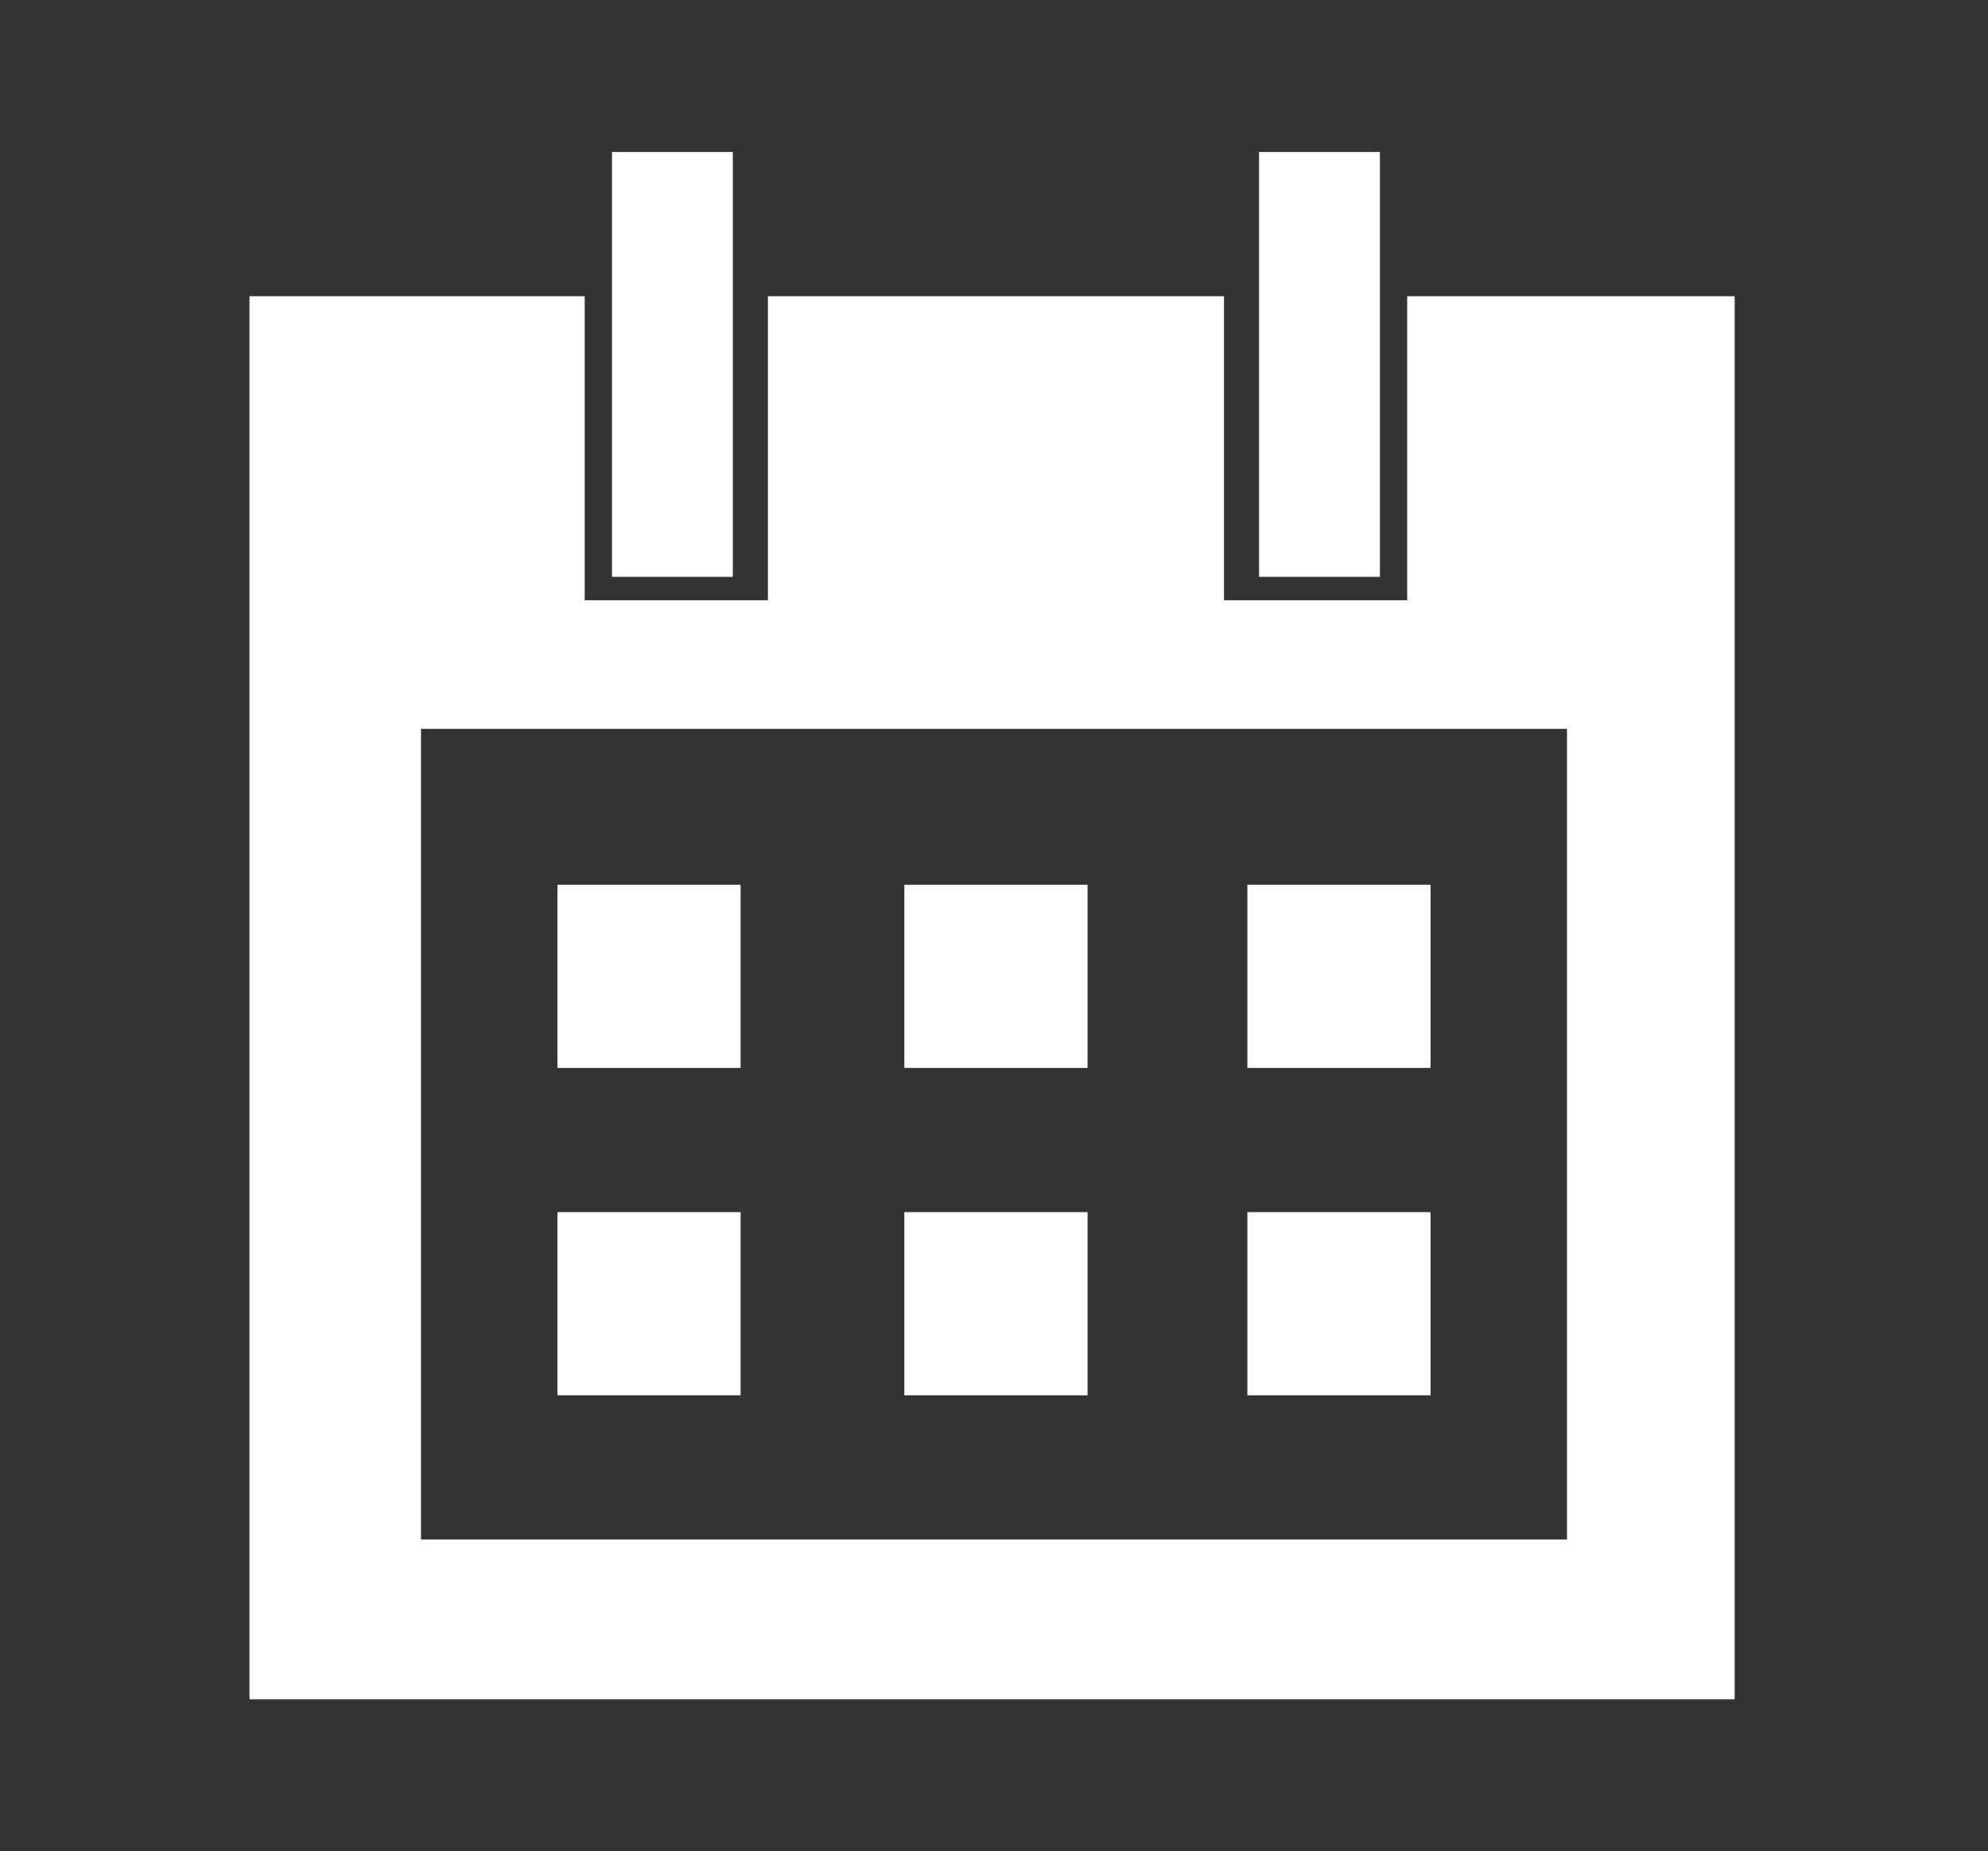
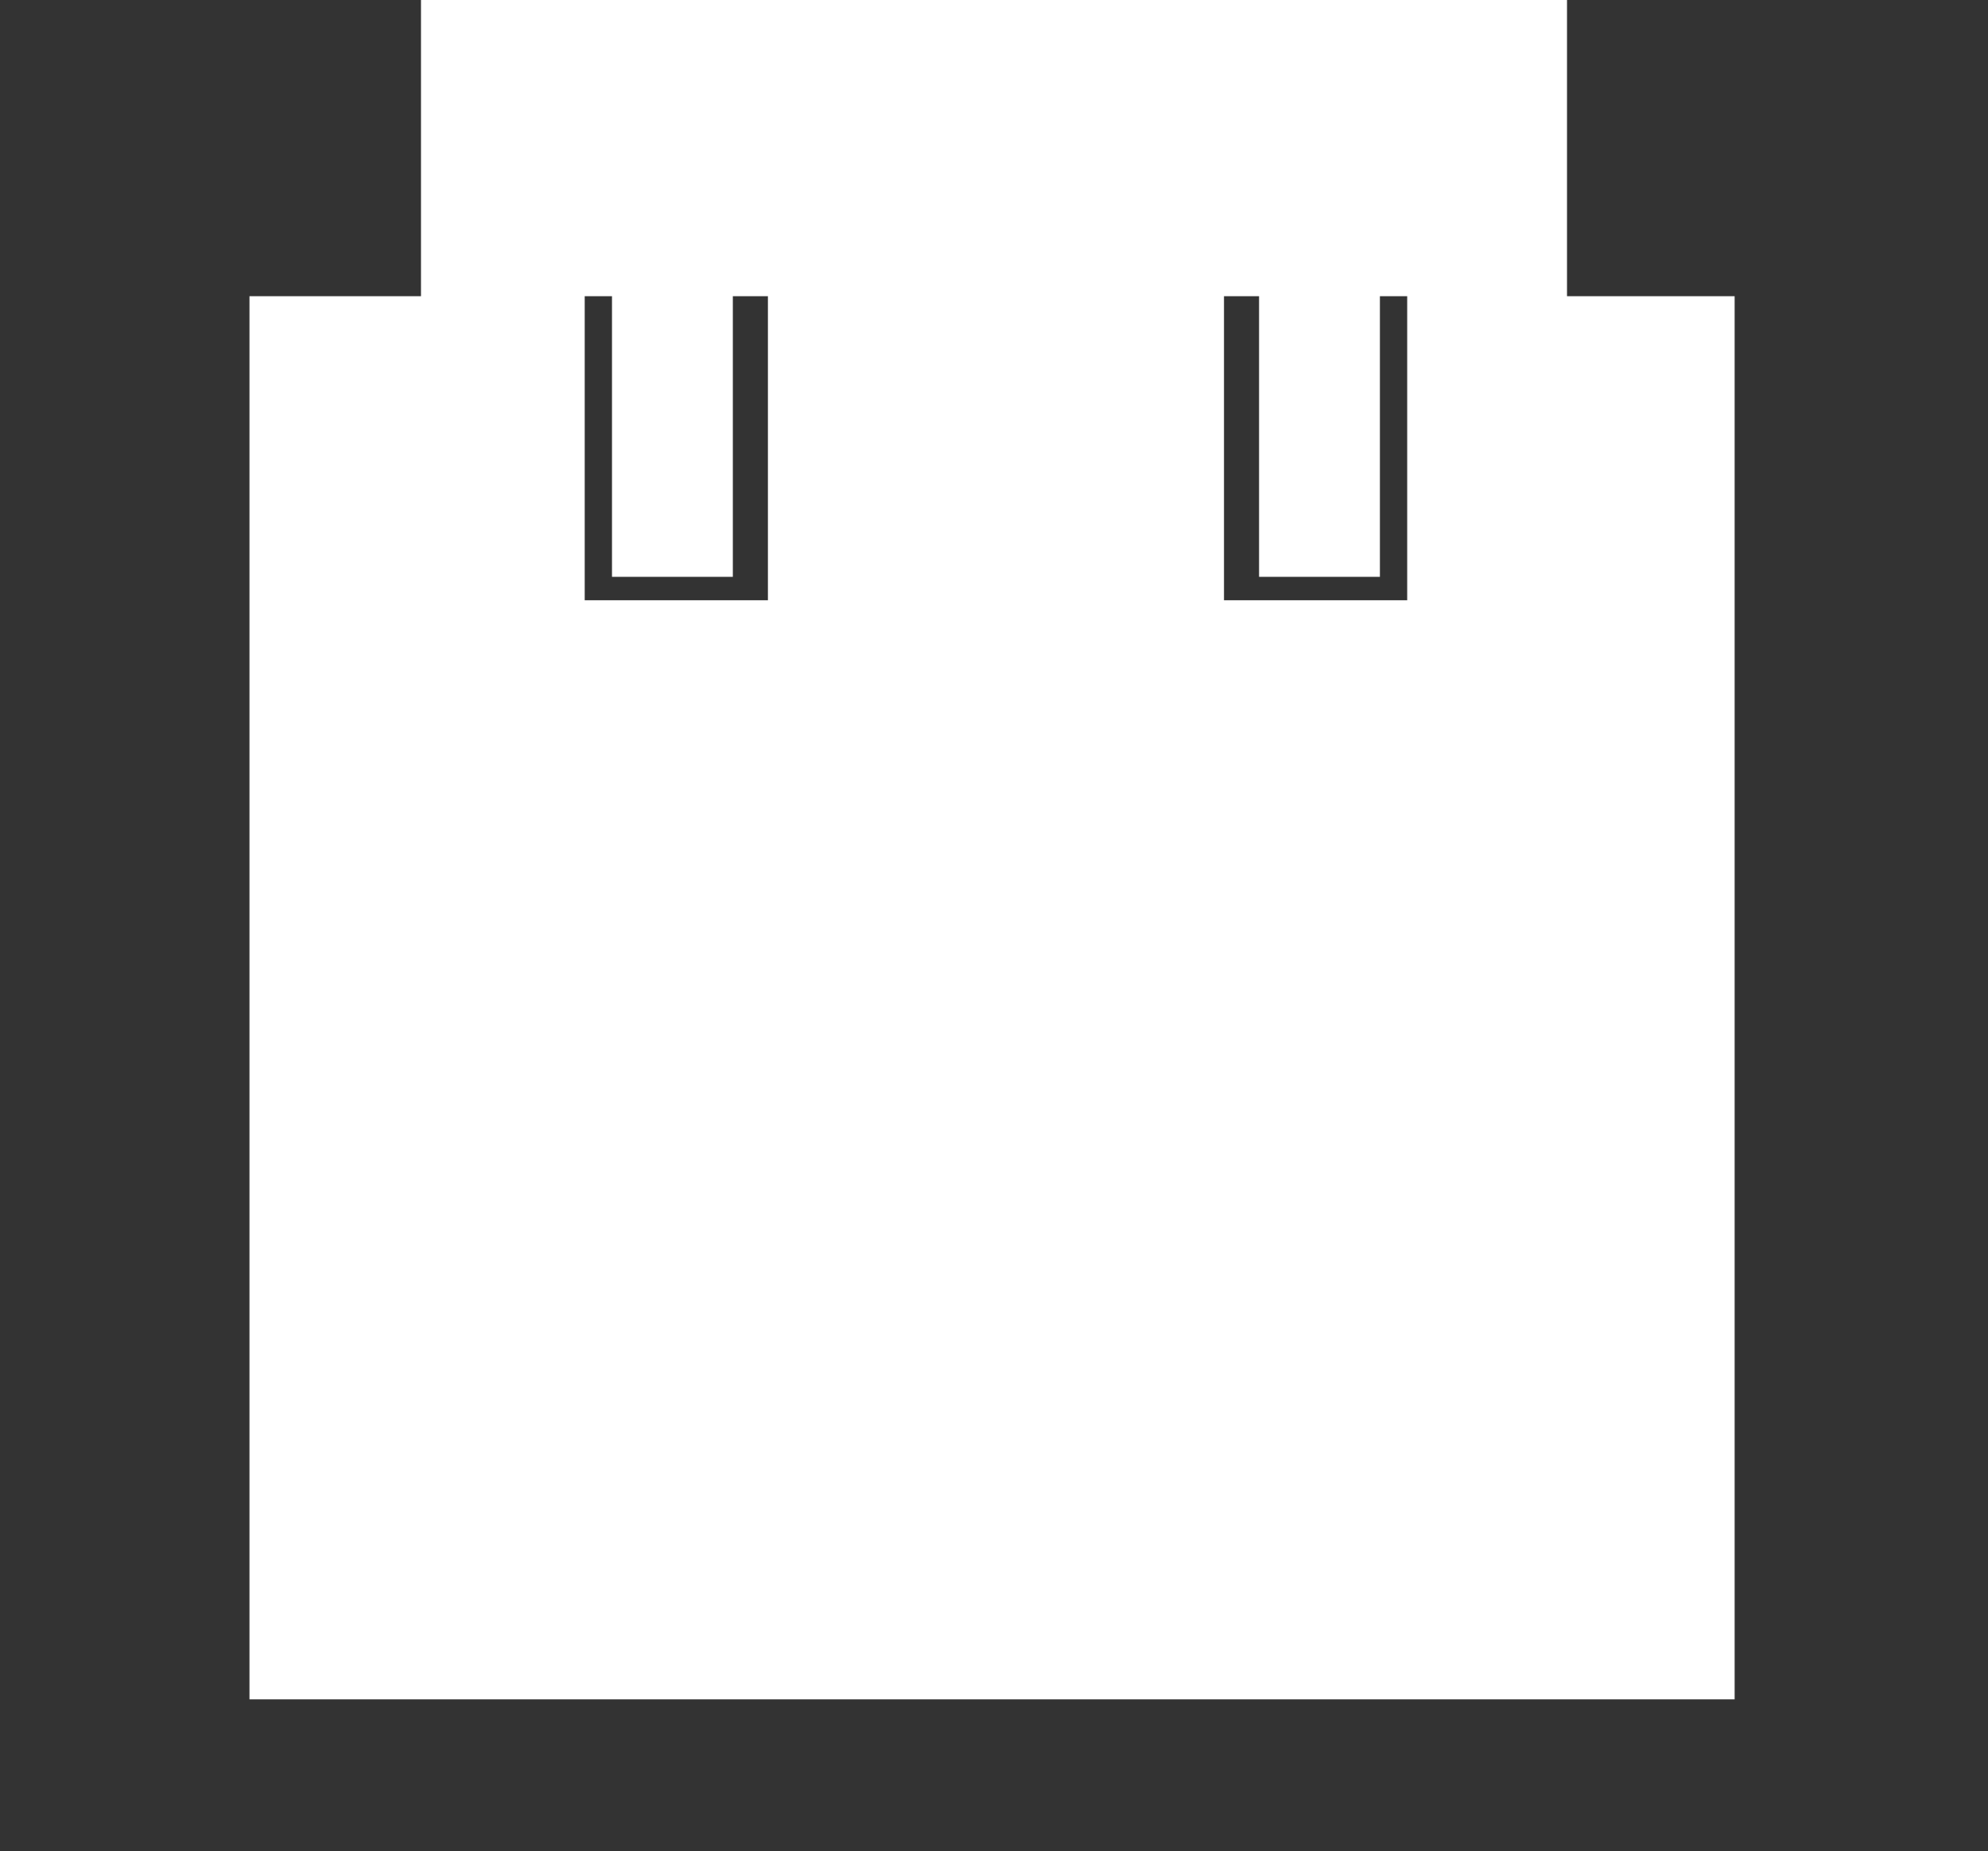
<svg xmlns="http://www.w3.org/2000/svg" id="_レイヤー_3" width="51" height="47.5" version="1.1" viewBox="0 0 51 47.5">
  <rect x="0" y="0" width="51" height="47.5" fill="#333333" stroke="none" />
  <defs>
    <style>
      .st0 {
        fill: none;
      }

      .st1 {
        fill: #fff;
      }
    </style>
  </defs>
  <g>
    <polygon class="st1" points="19 22.7 19 22.7 19 22.7 19 22.7 14.3 22.7 14.3 27.4 19 27.4 19 22.7" />
    <rect class="st1" x="23.2" y="22.7" width="4.7" height="4.7" />
    <polygon class="st1" points="32 27.4 32 27.4 36.7 27.4 36.7 22.7 32 22.7 32 27.3 32 27.4" />
-     <polygon class="st1" points="19 31.1 19 31.1 19 31.1 19 31.1 14.3 31.1 14.3 35.8 19 35.8 19 31.1" />
-     <rect class="st1" x="23.2" y="31.1" width="4.7" height="4.7" />
-     <polygon class="st1" points="32 35.8 36.7 35.8 36.7 31.1 32 31.1 32 35.8 32 35.8 32 35.8" />
  </g>
  <g>
-     <rect class="st0" x="10.8" y="18.7" width="29.4" height="20.8" />
-     <path class="st1" d="M36.1,7.6v7.8h-4.7v-7.8h-11.7v7.8h-4.7v-7.8H6.4v36h38.1V7.6s-8.4,0-8.4,0ZM40.2,39.5H10.8v-20.8h29.4v20.8Z" />
+     <path class="st1" d="M36.1,7.6v7.8h-4.7v-7.8h-11.7v7.8h-4.7v-7.8H6.4v36h38.1V7.6s-8.4,0-8.4,0ZH10.8v-20.8h29.4v20.8Z" />
    <rect class="st1" x="32.3" y="3.9" width="3.1" height="10.9" />
    <rect class="st1" x="15.7" y="3.9" width="3.1" height="10.9" />
  </g>
</svg>